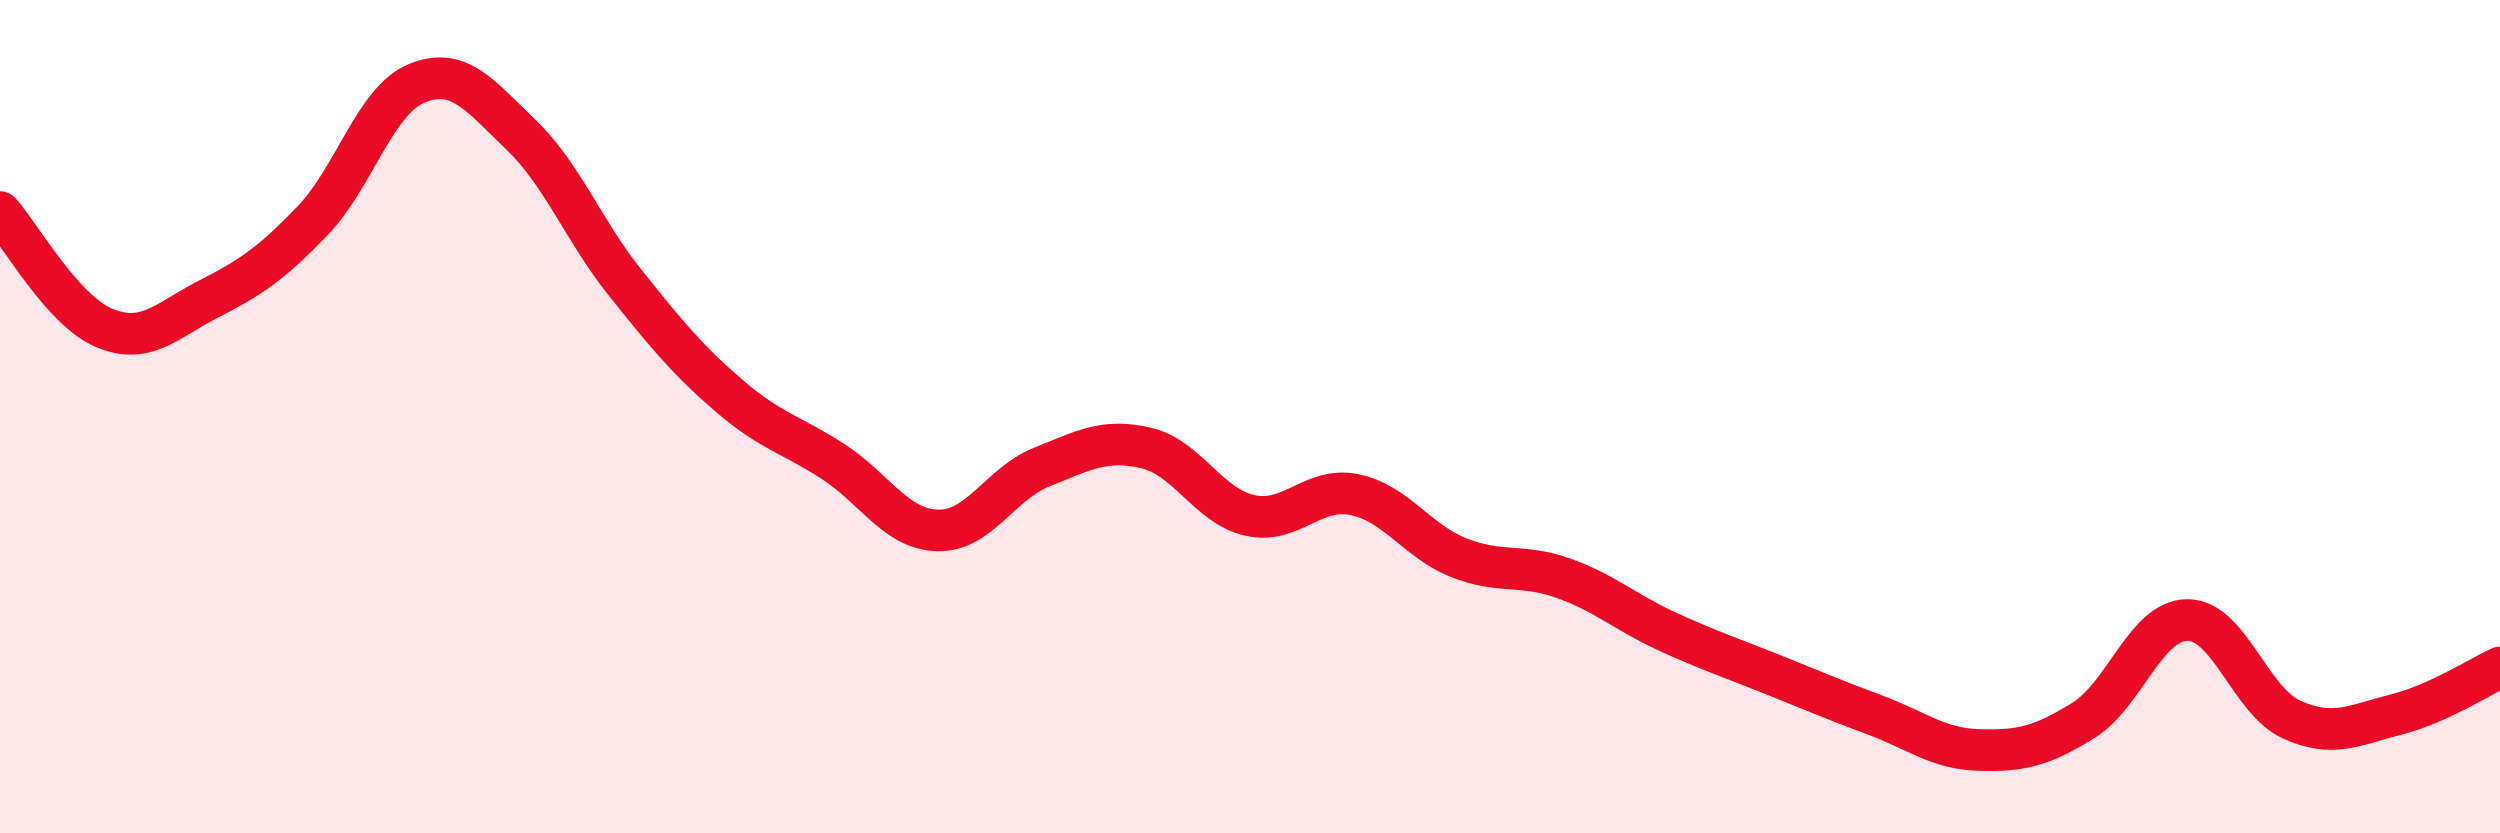
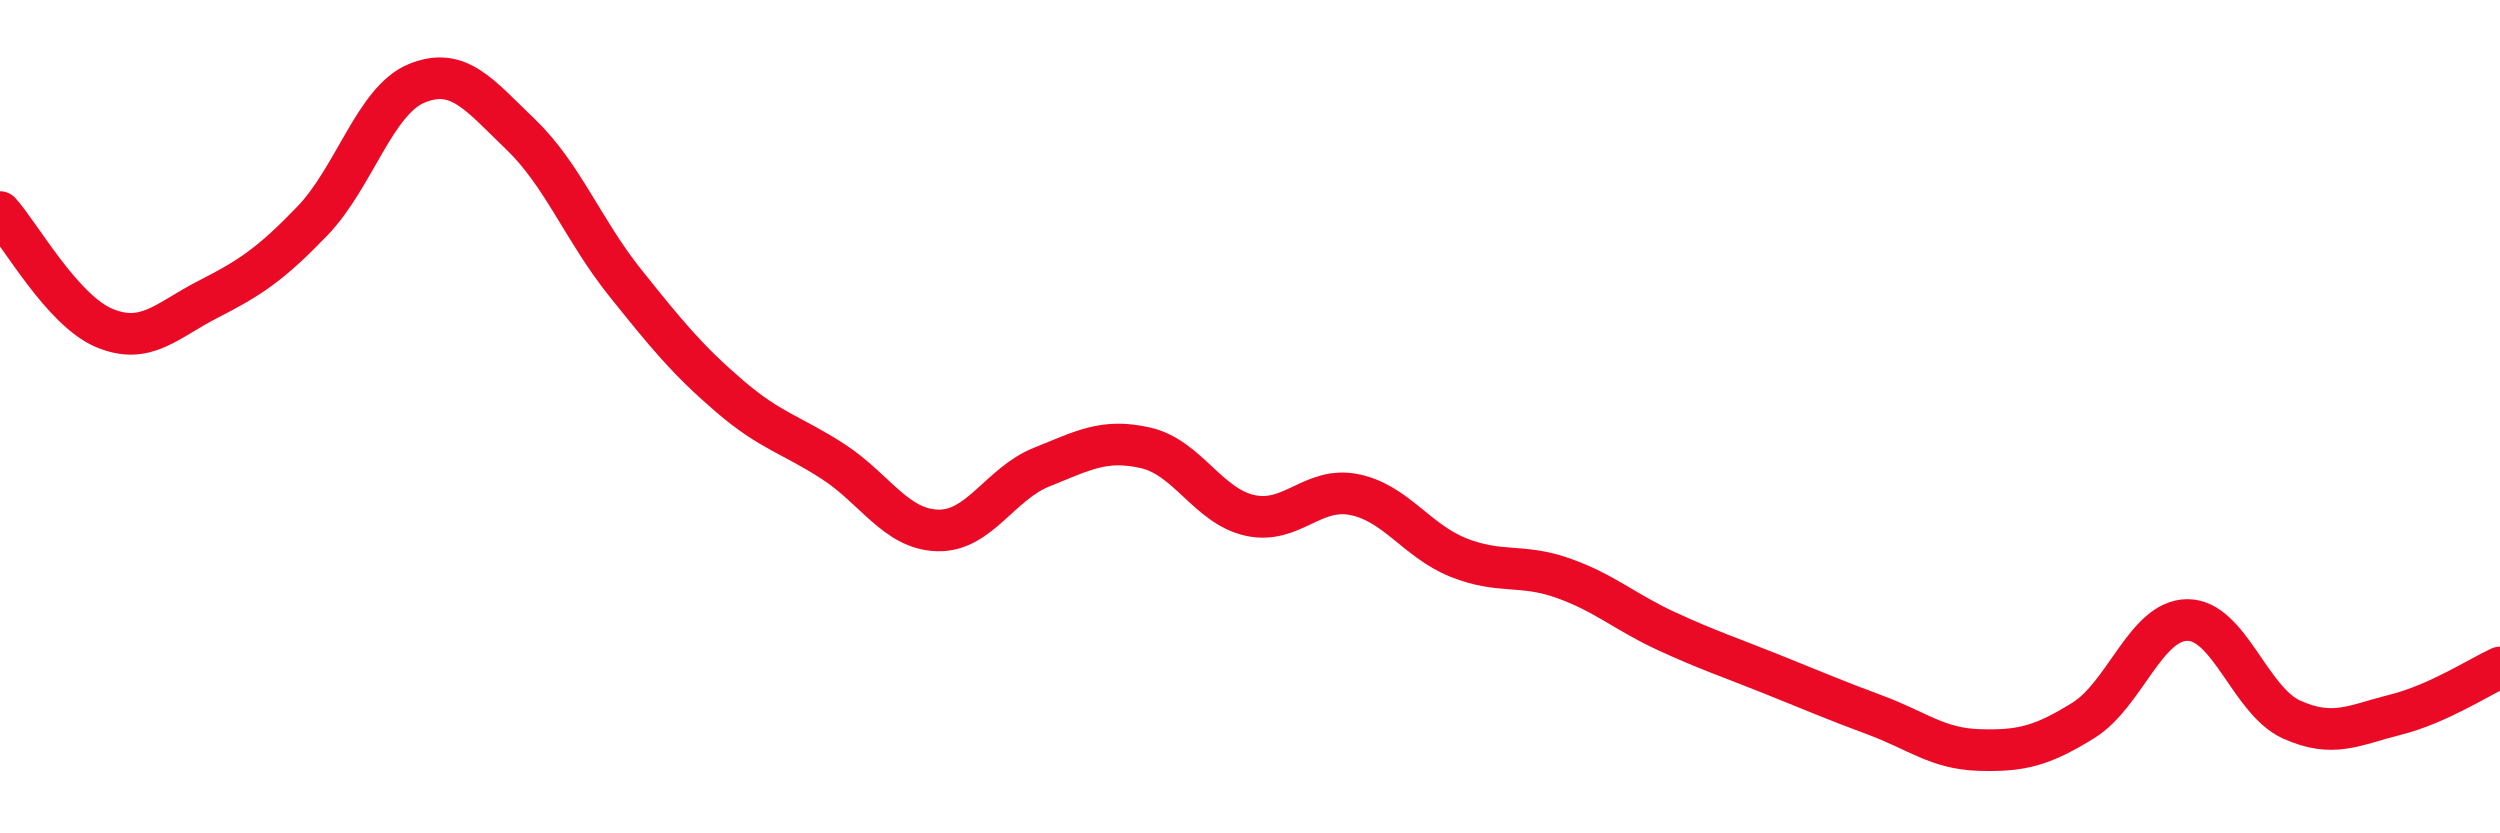
<svg xmlns="http://www.w3.org/2000/svg" width="60" height="20" viewBox="0 0 60 20">
-   <path d="M 0,5.09 C 0.5,5.65 1.5,7.45 2.5,7.87 C 3.5,8.29 4,7.69 5,7.18 C 6,6.67 6.5,6.34 7.5,5.3 C 8.5,4.26 9,2.41 10,2 C 11,1.59 11.5,2.27 12.5,3.23 C 13.5,4.19 14,5.53 15,6.78 C 16,8.03 16.5,8.64 17.5,9.5 C 18.5,10.36 19,10.43 20,11.08 C 21,11.73 21.5,12.7 22.5,12.73 C 23.5,12.76 24,11.61 25,11.21 C 26,10.81 26.5,10.52 27.5,10.75 C 28.5,10.98 29,12.15 30,12.37 C 31,12.59 31.5,11.67 32.5,11.87 C 33.5,12.07 34,12.98 35,13.38 C 36,13.78 36.5,13.52 37.5,13.87 C 38.5,14.22 39,14.69 40,15.15 C 41,15.61 41.5,15.77 42.5,16.17 C 43.5,16.57 44,16.79 45,17.16 C 46,17.53 46.5,17.97 47.5,18 C 48.5,18.03 49,17.91 50,17.29 C 51,16.67 51.5,14.88 52.5,14.88 C 53.5,14.88 54,16.82 55,17.27 C 56,17.72 56.5,17.4 57.5,17.15 C 58.5,16.9 59.5,16.25 60,16.02L60 20L0 20Z" fill="#EB0A25" opacity="0.1" stroke-linecap="round" stroke-linejoin="round" />
  <path d="M 0,5.09 C 0.5,5.65 1.5,7.45 2.5,7.87 C 3.5,8.29 4,7.69 5,7.18 C 6,6.67 6.5,6.34 7.5,5.3 C 8.5,4.26 9,2.41 10,2 C 11,1.59 11.5,2.27 12.5,3.23 C 13.5,4.19 14,5.53 15,6.78 C 16,8.03 16.5,8.64 17.5,9.5 C 18.5,10.36 19,10.43 20,11.08 C 21,11.73 21.5,12.7 22.5,12.73 C 23.5,12.76 24,11.61 25,11.21 C 26,10.81 26.5,10.52 27.5,10.75 C 28.5,10.98 29,12.15 30,12.37 C 31,12.59 31.5,11.67 32.5,11.87 C 33.5,12.07 34,12.98 35,13.38 C 36,13.78 36.5,13.52 37.5,13.87 C 38.5,14.22 39,14.69 40,15.15 C 41,15.61 41.5,15.77 42.5,16.17 C 43.5,16.57 44,16.79 45,17.16 C 46,17.53 46.5,17.97 47.5,18 C 48.5,18.03 49,17.91 50,17.29 C 51,16.67 51.5,14.88 52.5,14.88 C 53.5,14.88 54,16.82 55,17.27 C 56,17.72 56.5,17.4 57.5,17.15 C 58.5,16.9 59.5,16.25 60,16.02" stroke="#EB0A25" stroke-width="1" fill="none" stroke-linecap="round" stroke-linejoin="round" />
</svg>